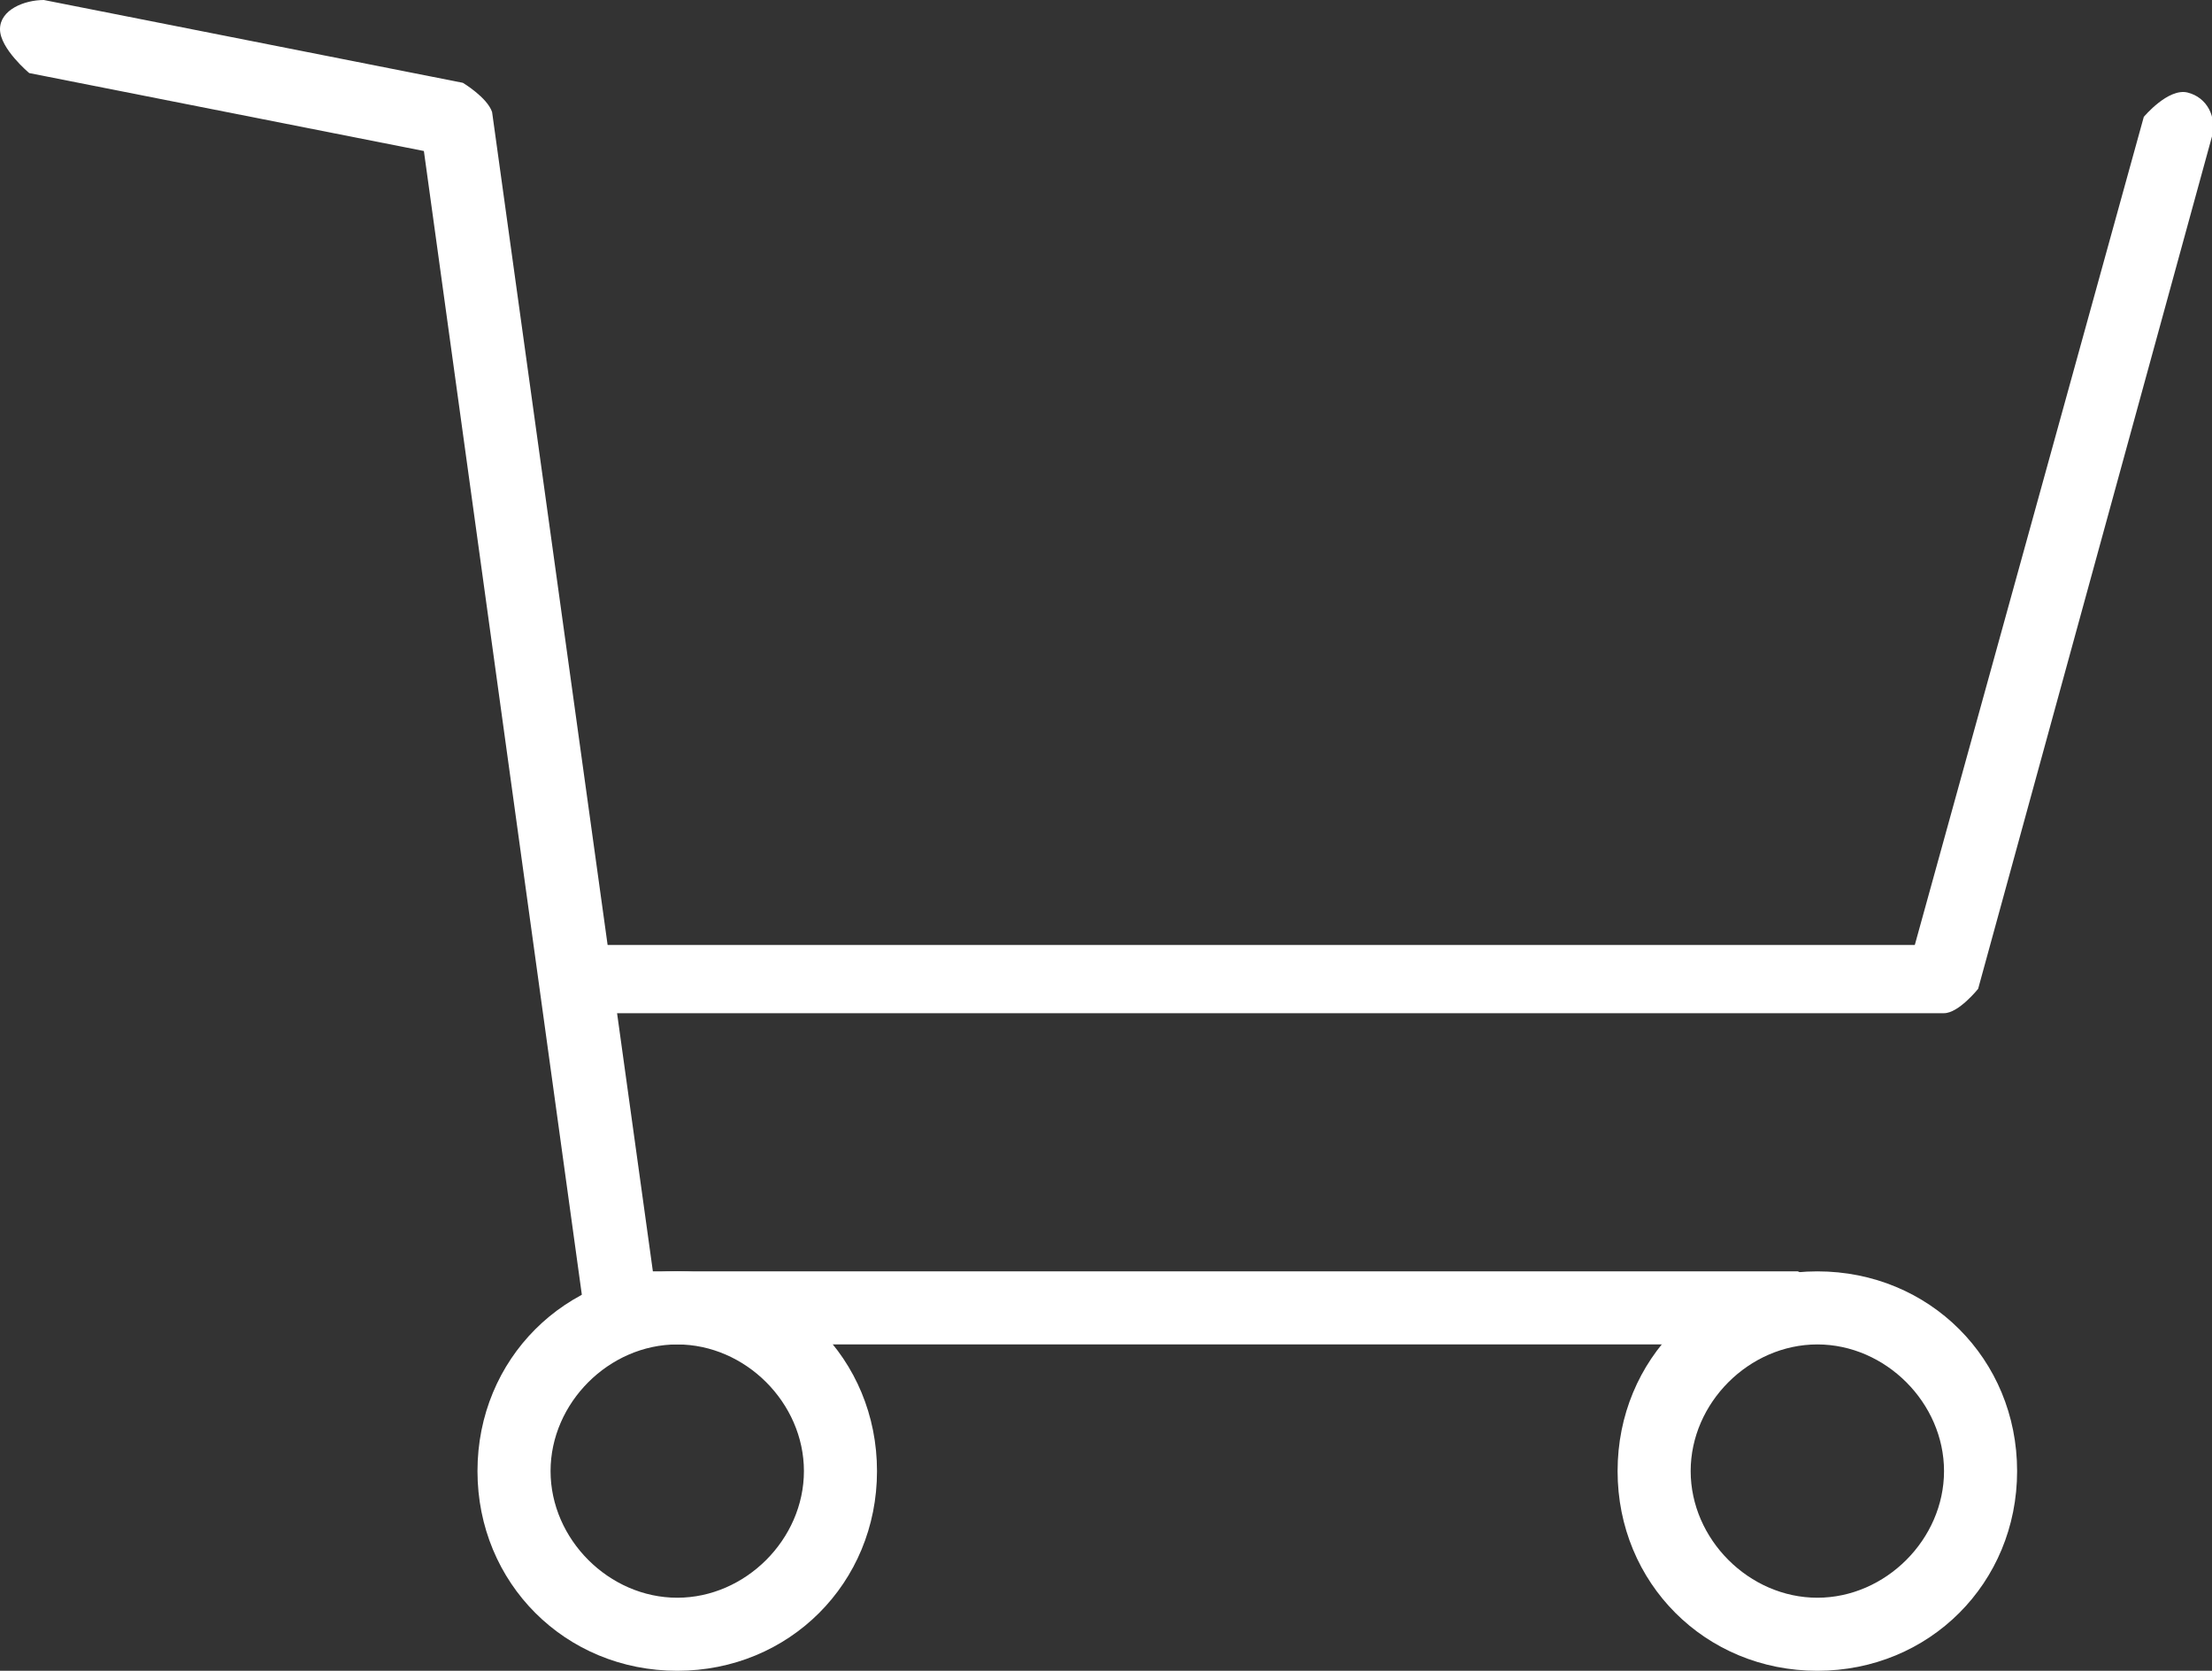
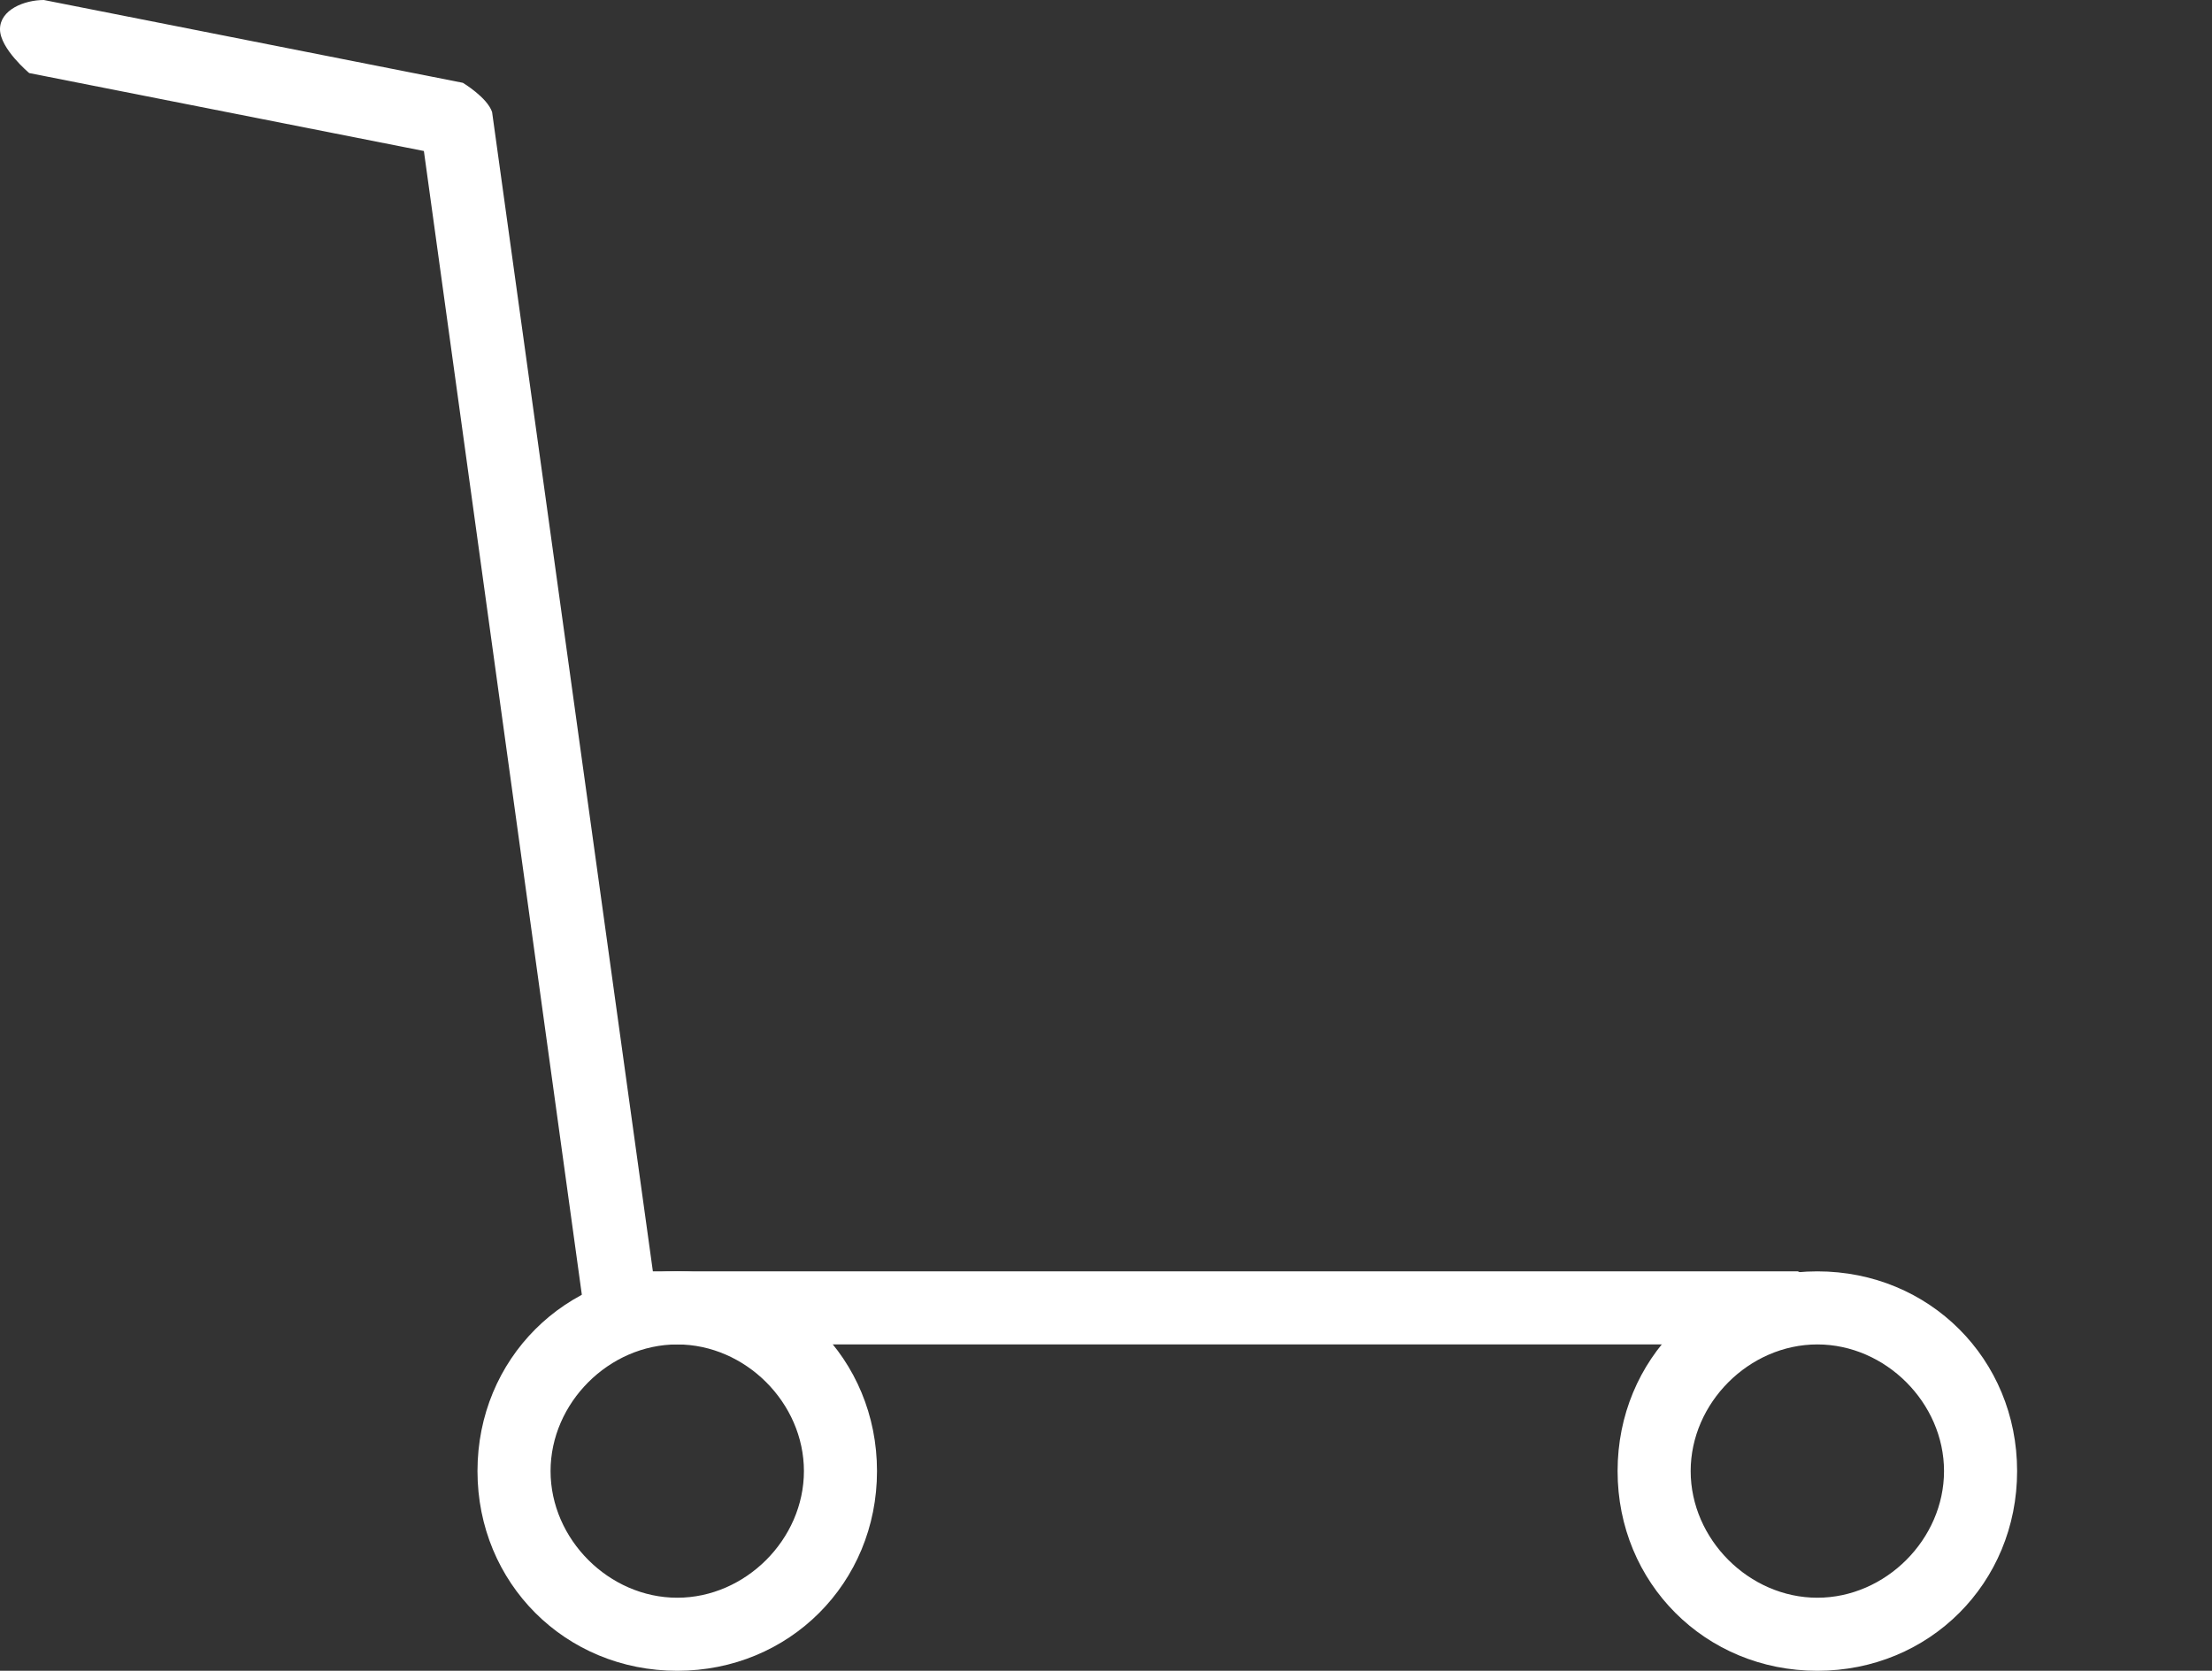
<svg xmlns="http://www.w3.org/2000/svg" id="_レイヤー_2" data-name="レイヤー 2" viewBox="0 0 4.54 3.43">
  <rect x="0" y="0" width="4.54" height="3.43" fill="#333333" stroke="none" />
  <g id="_レイヤー_1-2" data-name="レイヤー 1">
    <g>
-       <path fill="white" d="M3.99,2.08H1.18s-.07-.03-.07-.07.03-.07.07-.07h2.75l.47-1.7s.05-.06.09-.05c.04.01.06.05.05.09l-.48,1.75s-.04.05-.07.05Z" />
      <path fill="white" d="M3.69,2.76H1.27s-.07-.03-.07-.06L.87.31.06.15S0,.1,0,.06C0,.02.05,0,.09,0l.86.17s.05.03.06.06l.33,2.38h2.35s.07.03.07.07-.03.07-.07.07Z" />
      <path fill="white" d="M1.39,3.43c-.23,0-.41-.18-.41-.41s.18-.41.41-.41.41.18.41.41-.18.41-.41.41ZM1.39,2.76c-.14,0-.26.12-.26.26s.12.26.26.26.26-.12.26-.26-.12-.26-.26-.26Z" />
      <path fill="white" d="M3.73,3.43c-.23,0-.41-.18-.41-.41s.18-.41.41-.41.41.18.41.41-.18.41-.41.41ZM3.73,2.76c-.14,0-.26.12-.26.26s.12.26.26.26.26-.12.26-.26-.12-.26-.26-.26Z" />
    </g>
  </g>
</svg>